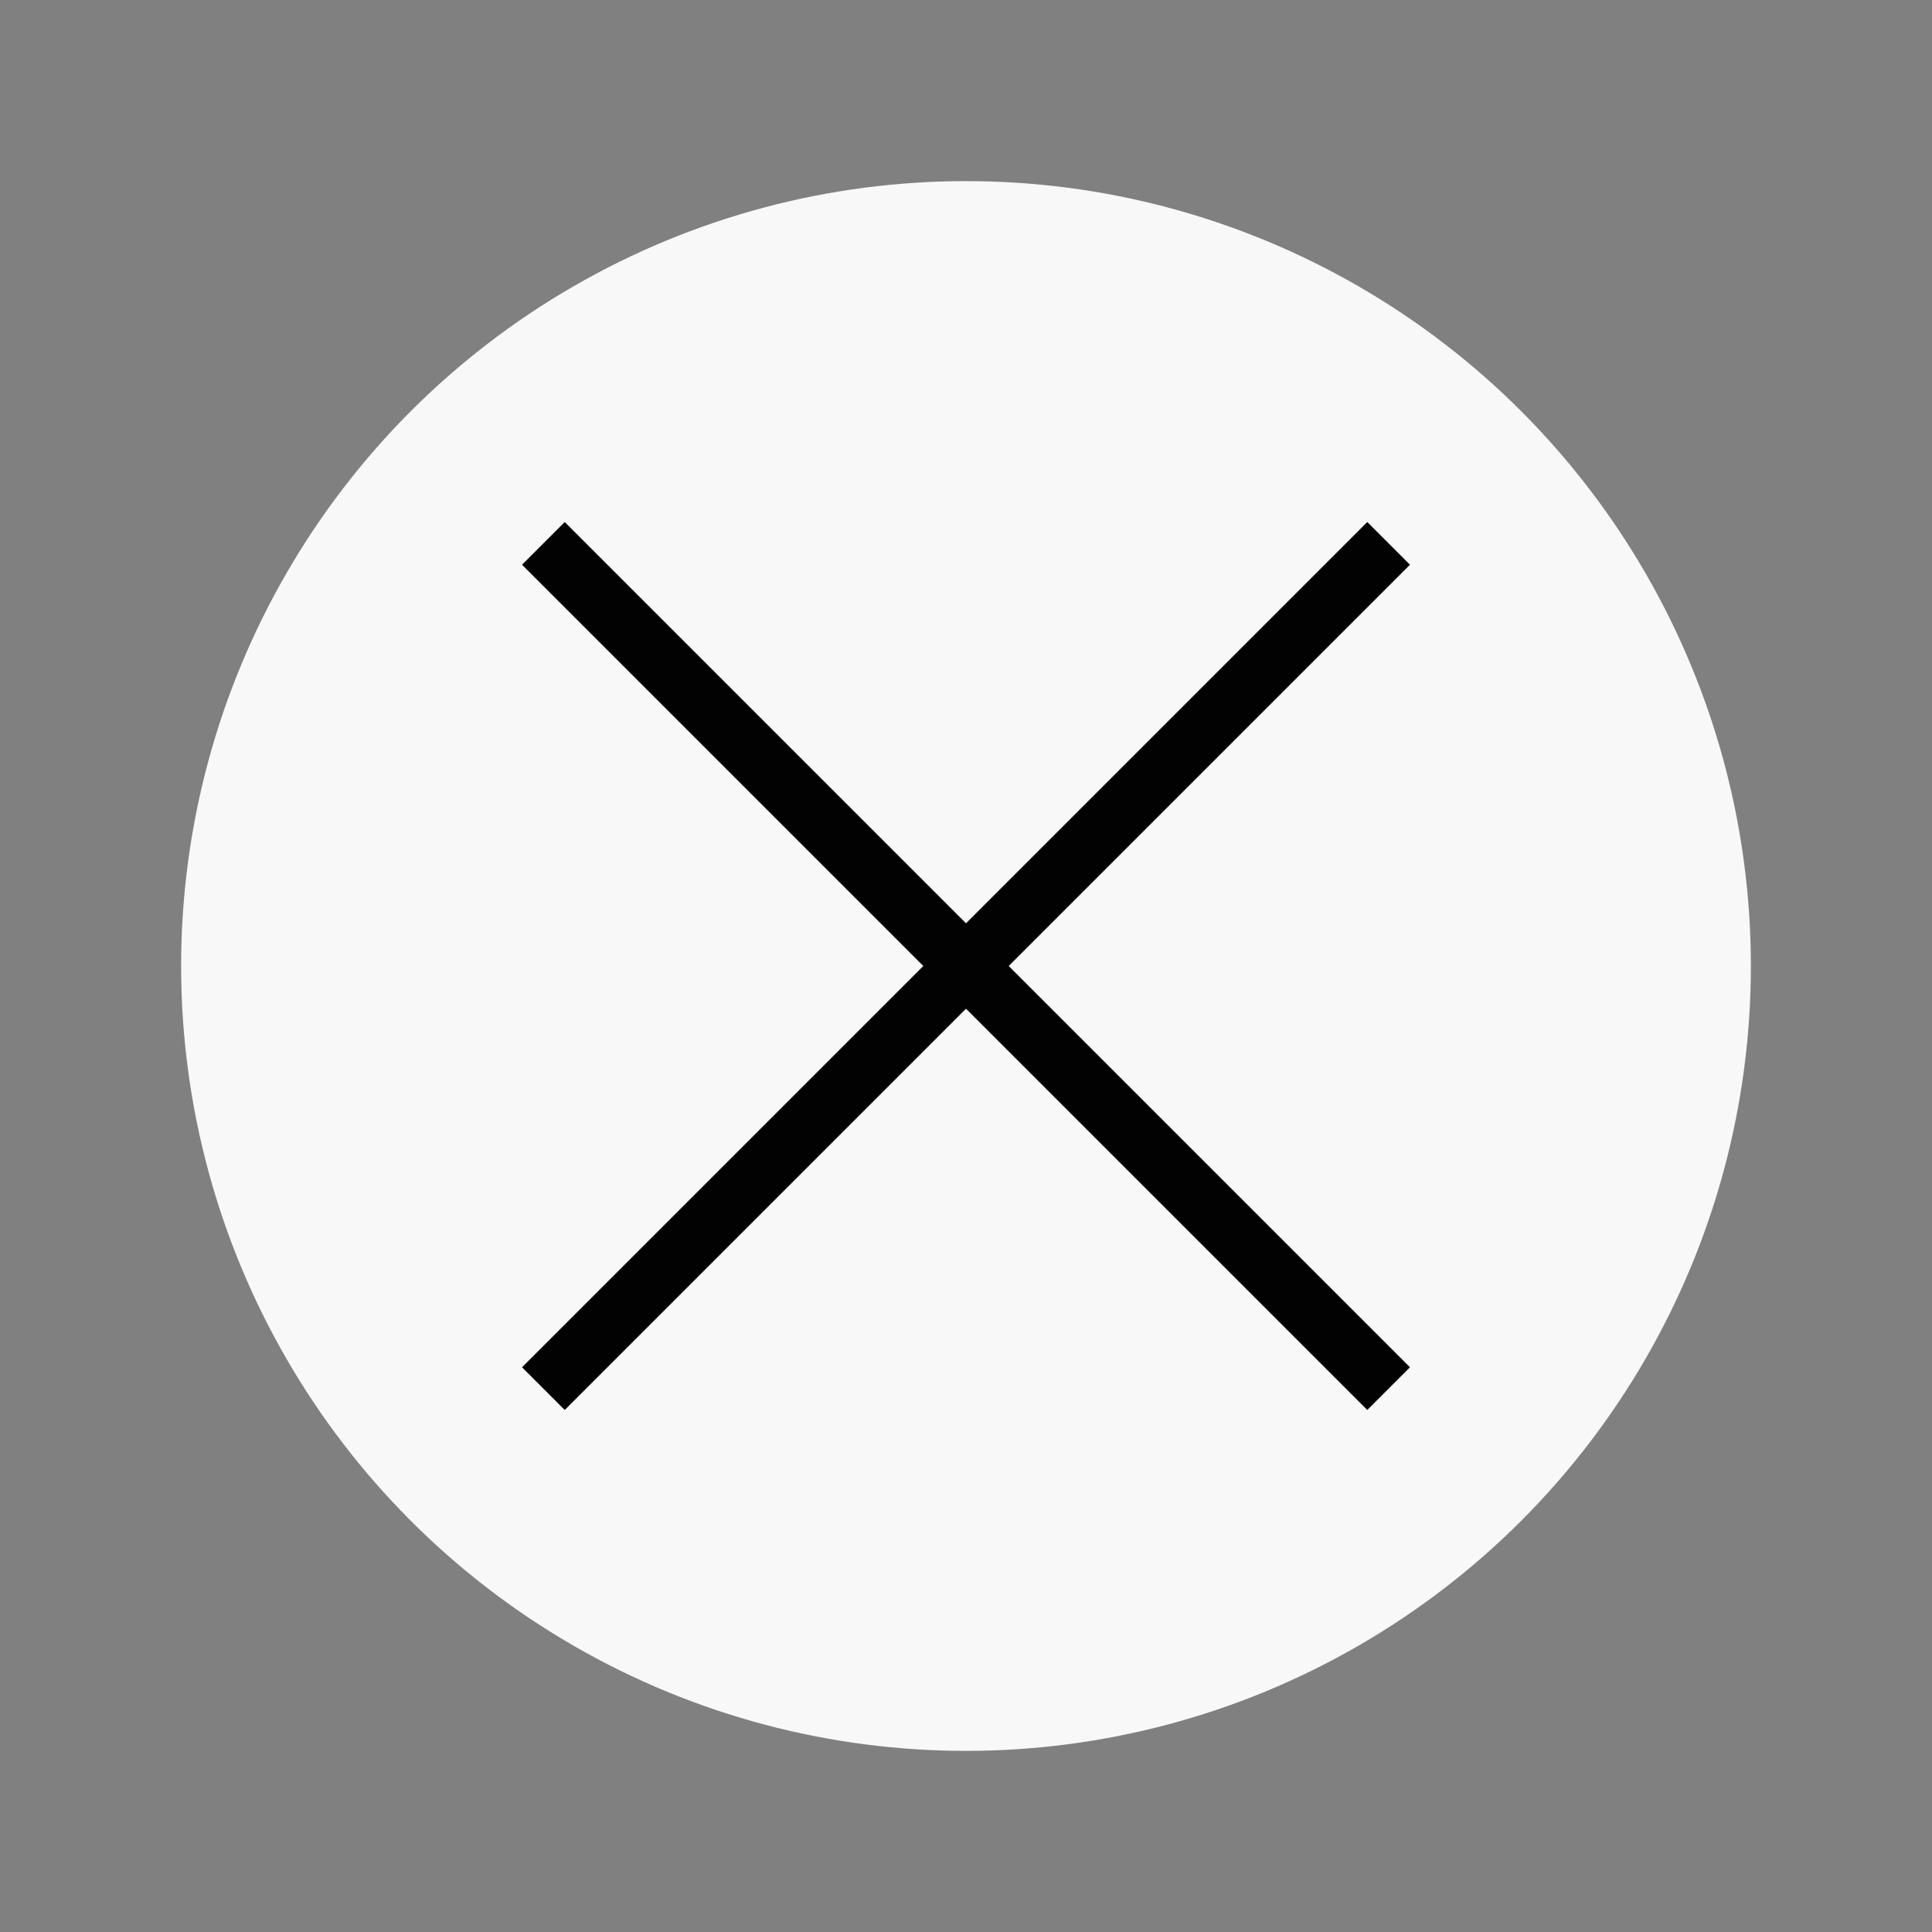
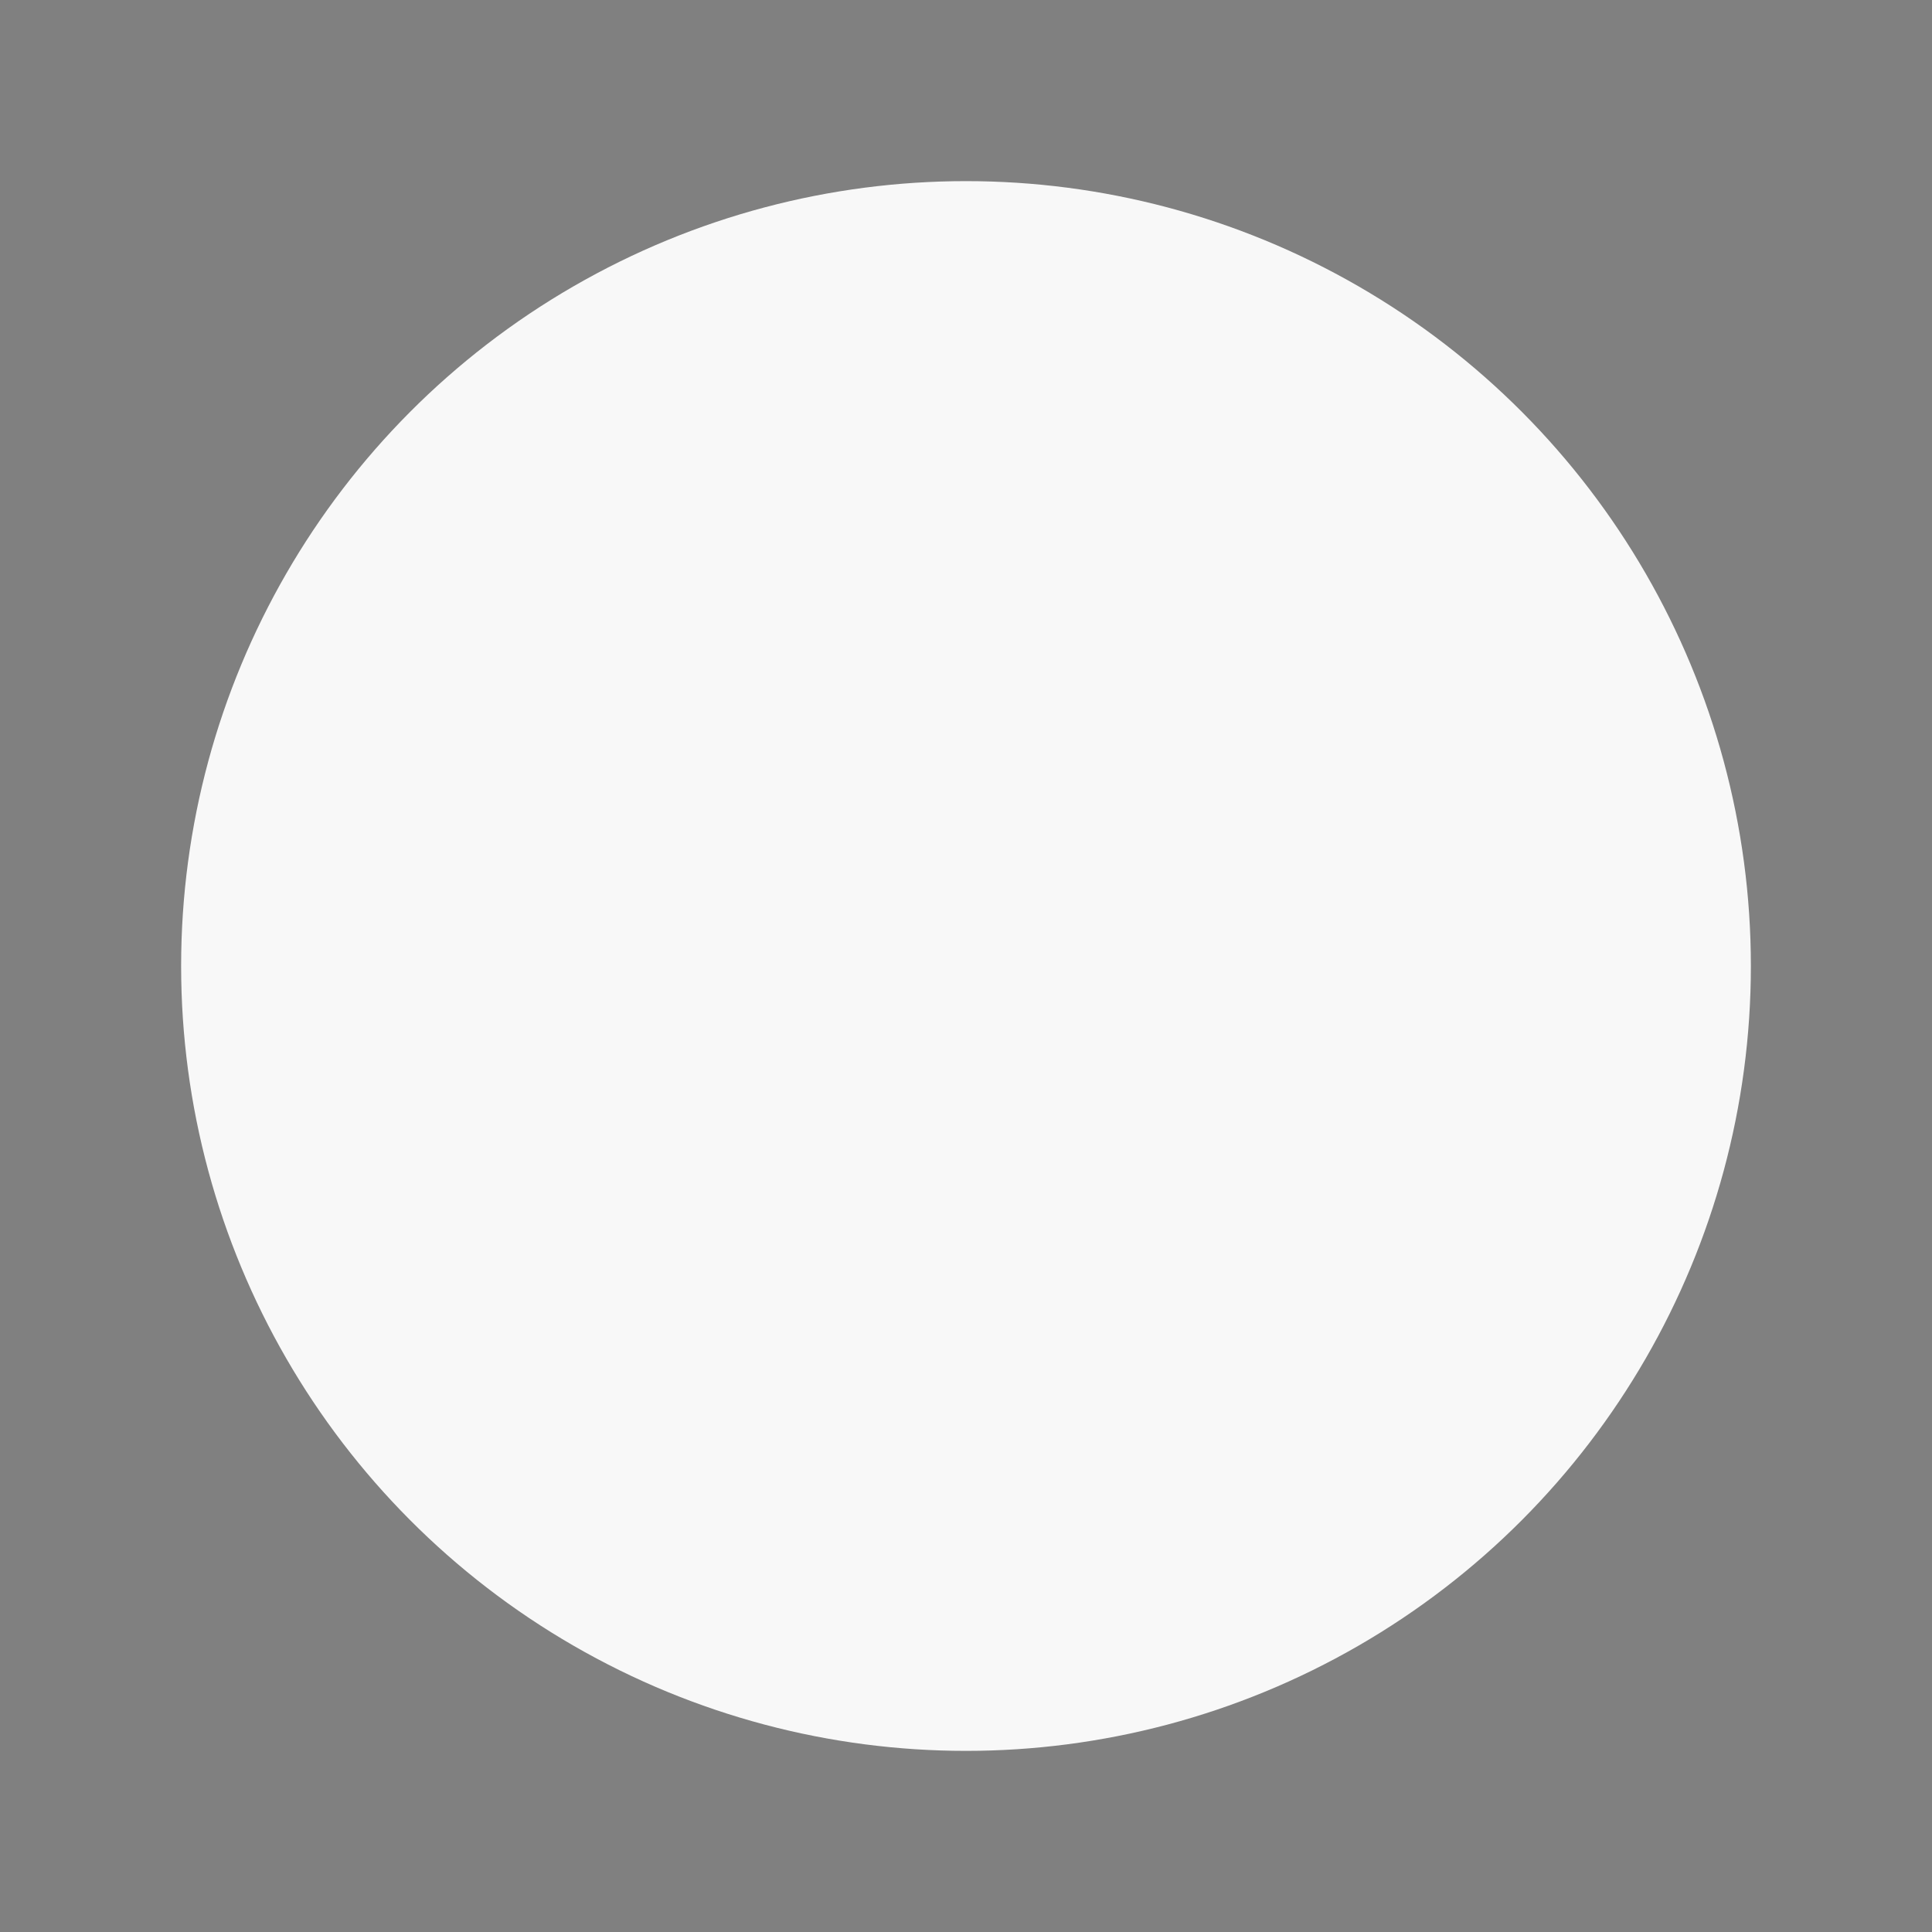
<svg xmlns="http://www.w3.org/2000/svg" width="32" height="32" viewBox="0 0 32 32" fill="none">
  <rect x="0" y="0" width="32" height="32" fill="#808080" stroke="none" />
  <circle cx="16" cy="16" r="13" fill="#F8F8F8" />
-   <path d="M9 9L23 23" stroke="#020202" />
-   <path d="M9 23L23 9" stroke="#020202" />
</svg>